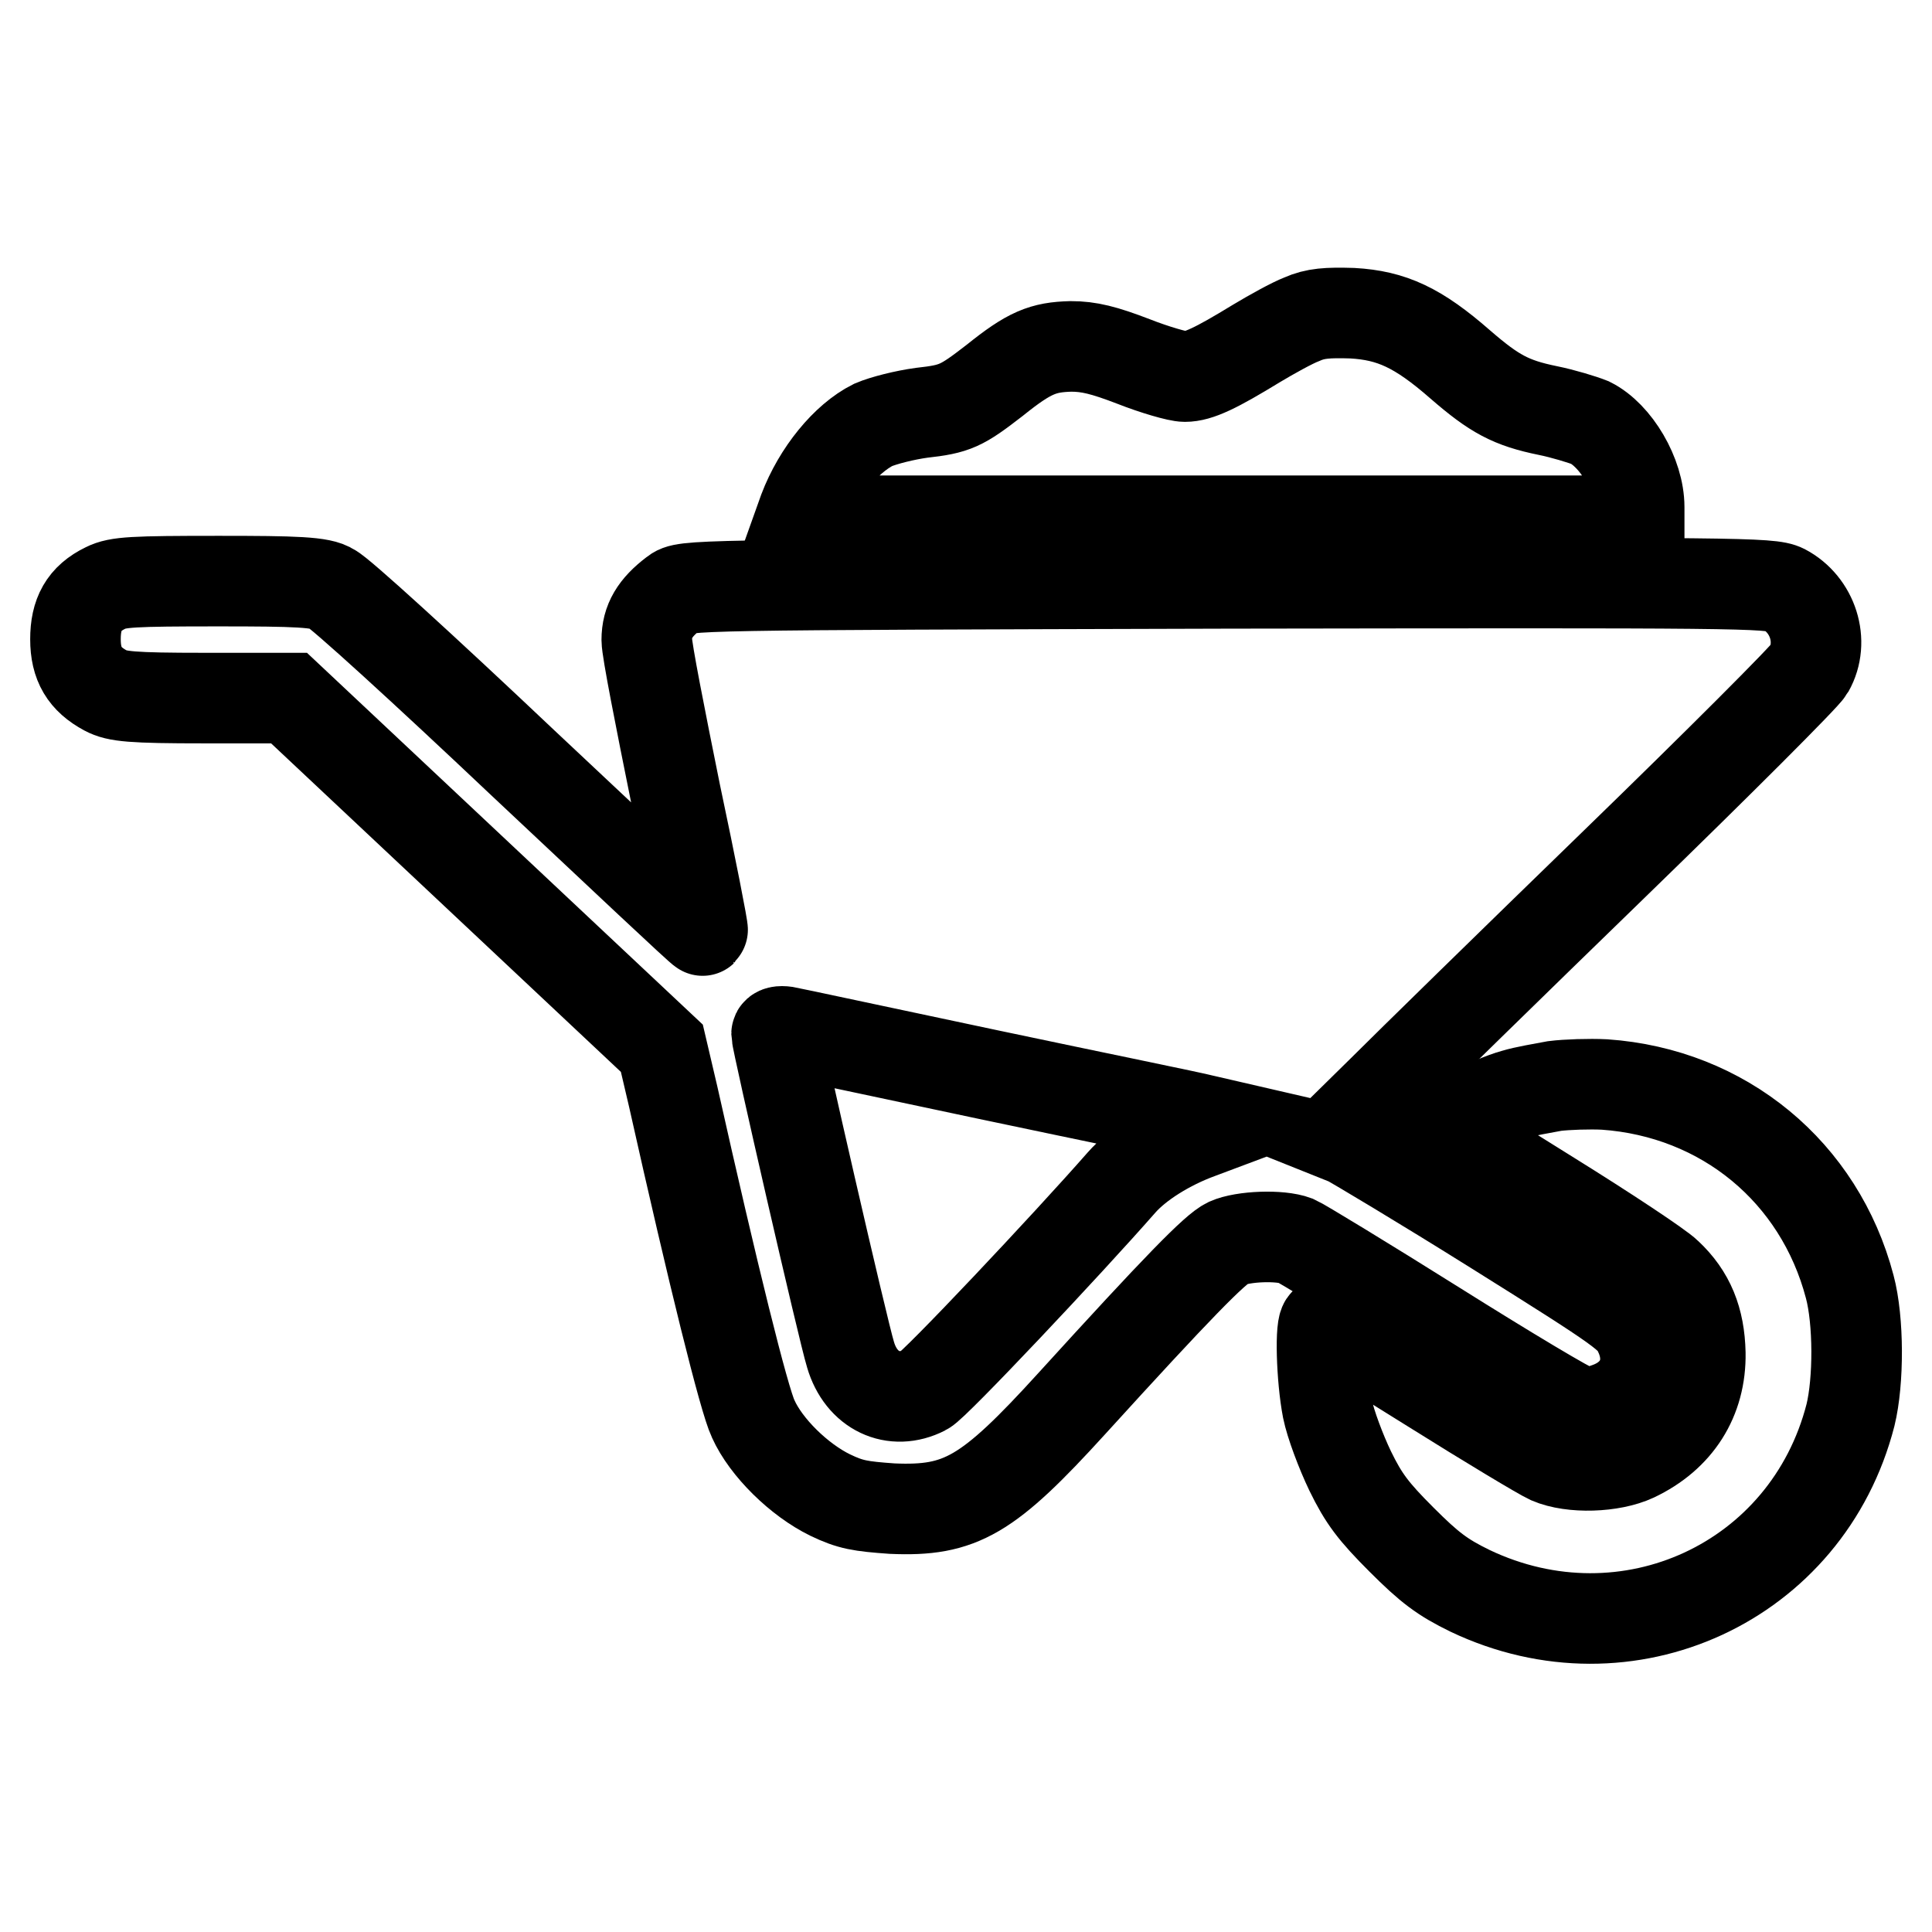
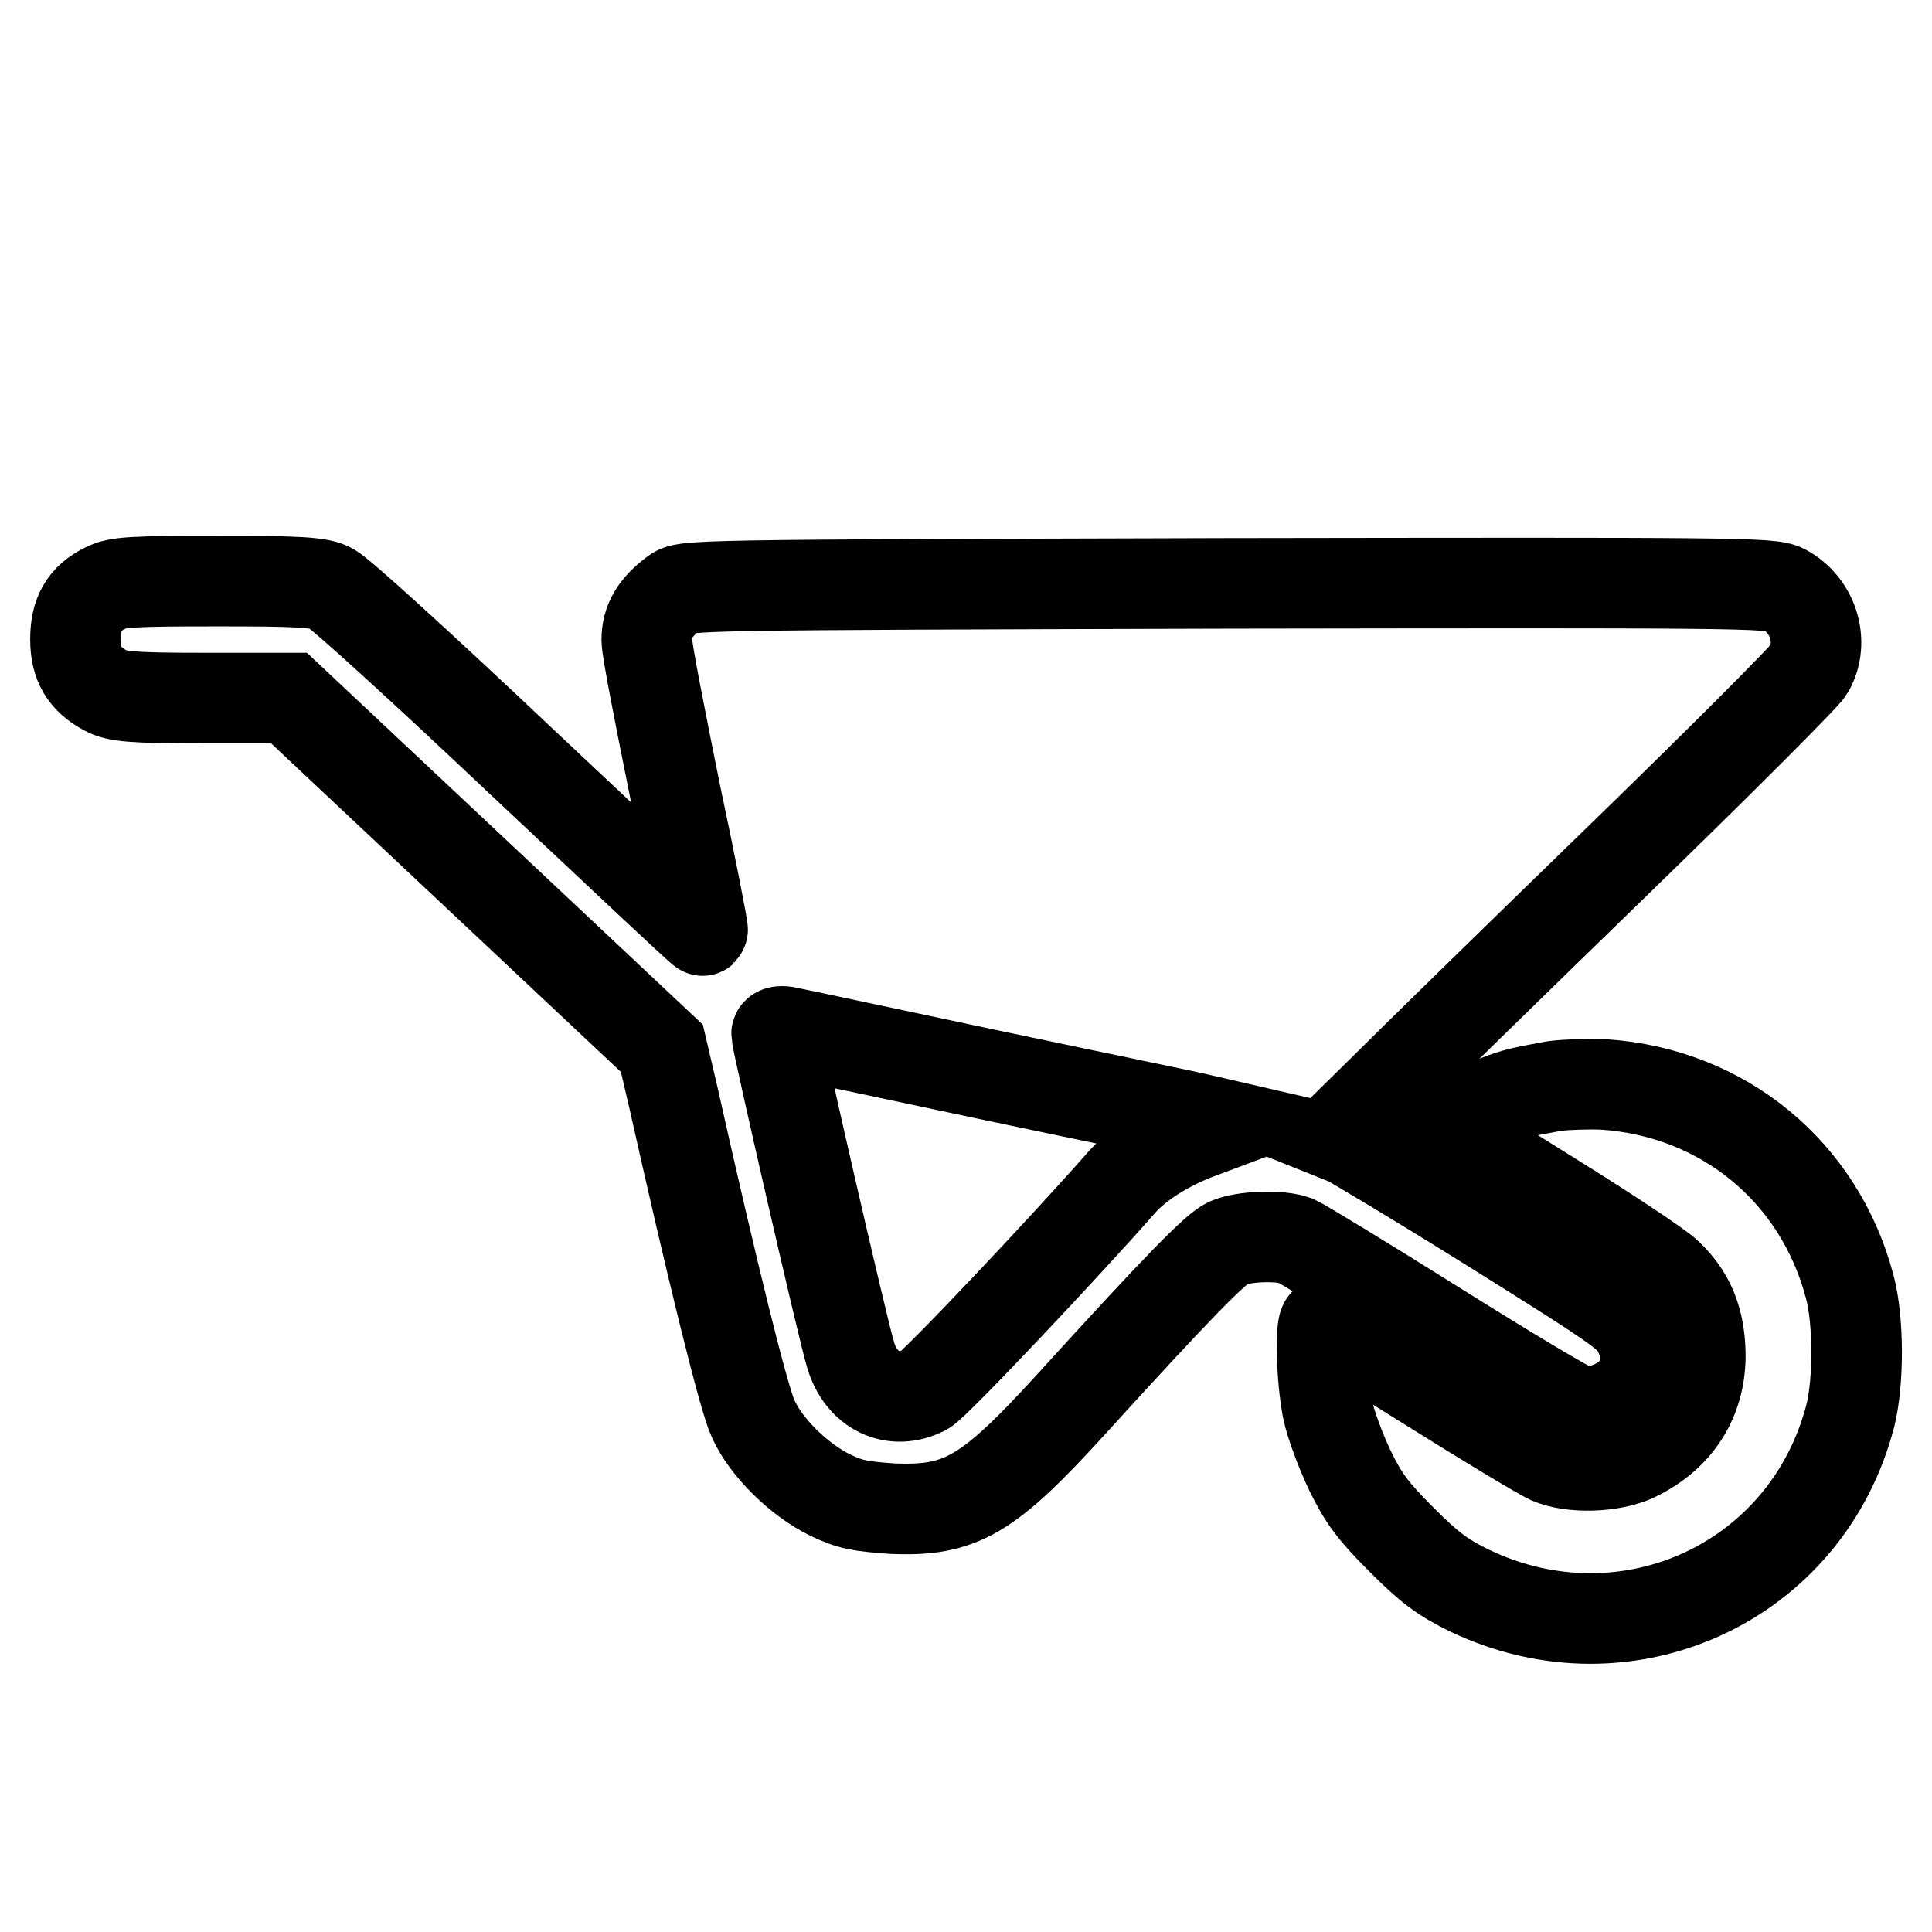
<svg xmlns="http://www.w3.org/2000/svg" version="1.1" x="0px" y="0px" viewBox="0 0 256 256" enable-background="new 0 0 256 256" xml:space="preserve">
  <g>
    <g>
      <g>
-         <path stroke-width="12" fill-opacity="0" stroke="#000000" d="M172.5,42.3c-1.3,0.5-4,2-6,3.2c-5.4,3.3-7.7,4.4-9.5,4.4c-0.9,0-4-0.9-6.8-2c-3.9-1.5-5.9-2-8.3-2c-3.7,0.1-5.5,0.8-10.1,4.5c-4.4,3.4-5.2,3.8-9.7,4.3c-2.2,0.3-5,1-6.4,1.6c-3.6,1.8-7.3,6.3-9.2,11.3L106,69h55.6h55.6v-1.8c0-4.3-3.1-9.5-6.5-11.2c-1-0.4-3.6-1.2-5.6-1.6c-4.9-1-7.1-2.2-11.6-6.1c-5.6-4.9-9.1-6.5-14.3-6.8C175.9,41.4,174.3,41.5,172.5,42.3z" />
        <path stroke-width="12" fill-opacity="0" stroke="#000000" d="M14,77.9c-2.9,1.4-4,3.5-4,6.8c0,3.3,1.2,5.3,4,6.8c1.5,0.8,3.4,1,13.1,1h11.2l24.7,23.2l24.7,23.2l1.5,6.4c5.3,23.7,9.4,40.2,10.6,42.7c1.7,3.8,6.1,8.1,10.2,10.1c2.7,1.3,4,1.5,8.2,1.8c9.1,0.4,12.7-1.7,23.8-13.9c14.1-15.5,19-20.5,20.7-21.3c2-0.9,6.9-1.1,9-0.3c0.7,0.3,9.1,5.4,18.5,11.3c9.4,5.9,17.9,11,18.8,11.2c1.3,0.4,2.2,0.3,4.1-0.4c4.4-1.6,6.1-5.7,4.1-9.9c-1-2.2-1.9-2.9-19-13.6c-9.9-6.2-18.8-11.5-19.6-11.9l-1.5-0.6l6.1-6c3.3-3.3,17.2-16.9,30.8-30.1c13.6-13.2,25.2-24.8,25.7-25.7c2.1-3.7,0.5-8.6-3.3-10.6c-1.8-0.9-6.1-0.9-73.8-0.8c-71.6,0.2-71.9,0.2-73.3,1.3c-2.5,1.9-3.6,3.7-3.6,6.2c0,1.3,1.8,10.4,3.8,20.3c2.1,9.9,3.7,18.1,3.6,18.2c-0.1,0.1-10.7-9.9-23.8-22.2c-13-12.3-24.4-22.7-25.4-23.1C42.6,77.1,39.1,77,29,77C17.6,77,15.6,77.1,14,77.9z M131,142.4c14.2,3,27,5.6,28.5,6l2.6,0.6l-3.2,1.2c-4.1,1.5-8.1,4-10.3,6.5c-7.1,8.1-24.8,26.9-26.1,27.5c-4.1,2.1-8.4,0.1-9.8-4.7c-1-3.2-9.8-41.6-9.8-42.5c0-0.3,0.5-0.4,1.2-0.3C104.7,136.8,116.8,139.4,131,142.4z" />
        <path stroke-width="12" fill-opacity="0" stroke="#000000" d="M206,143.9c-1.6,0.3-4,0.7-5.3,1.1c-3.3,0.9-9.8,4.3-9.3,4.7c0.3,0.2,6.6,4.2,14,8.8c7.4,4.6,14.5,9.3,15.5,10.3c3,2.8,4.3,6.1,4.4,10.5c0.1,6.1-3,11-8.7,13.7c-3,1.4-8.3,1.6-11.3,0.3c-1.1-0.5-8.1-4.7-15.6-9.4c-7.5-4.7-13.9-8.6-14.1-8.6c-0.7,0-0.5,7.3,0.3,11.4c0.4,2,1.8,5.7,3,8.2c1.8,3.7,3.1,5.4,6.8,9.1c3.7,3.7,5.4,5,9.1,6.8c20.8,9.9,44.7-1.1,50.4-23.3c1.1-4.5,1.1-12.5-0.1-17c-4-15.2-16.7-25.7-32.5-26.8C210.6,143.6,207.6,143.7,206,143.9z" />
      </g>
    </g>
  </g>
</svg>